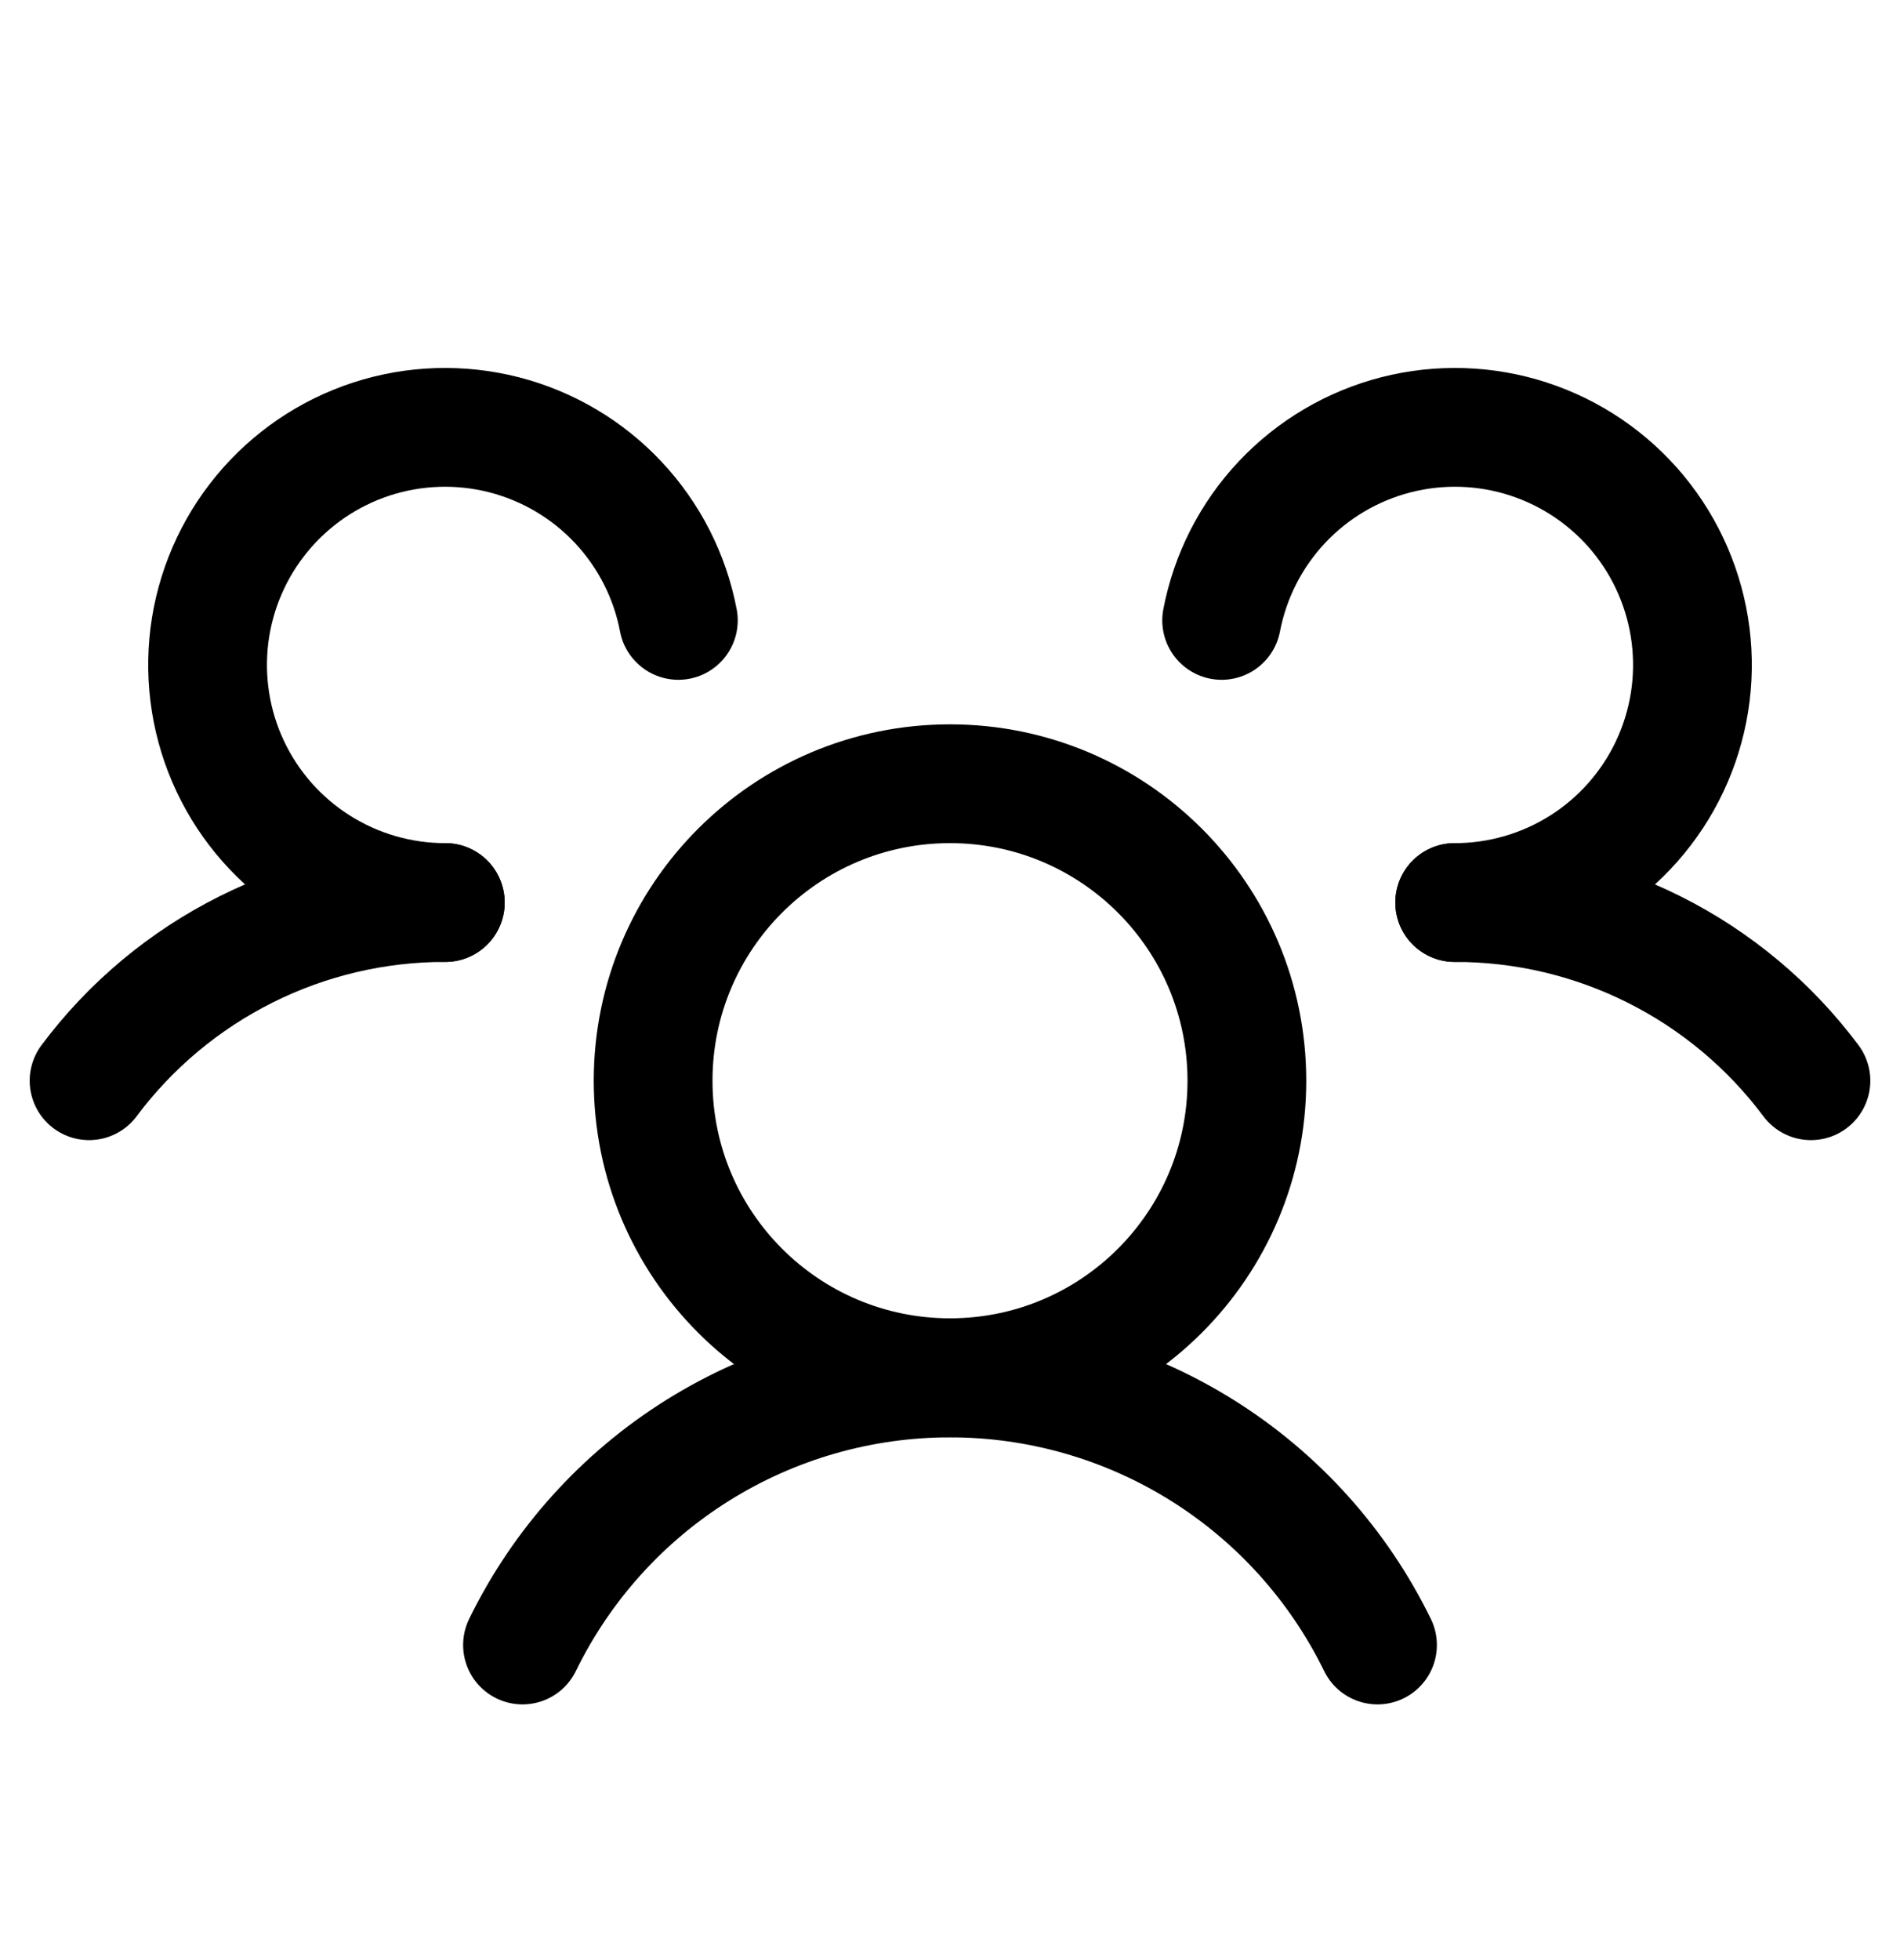
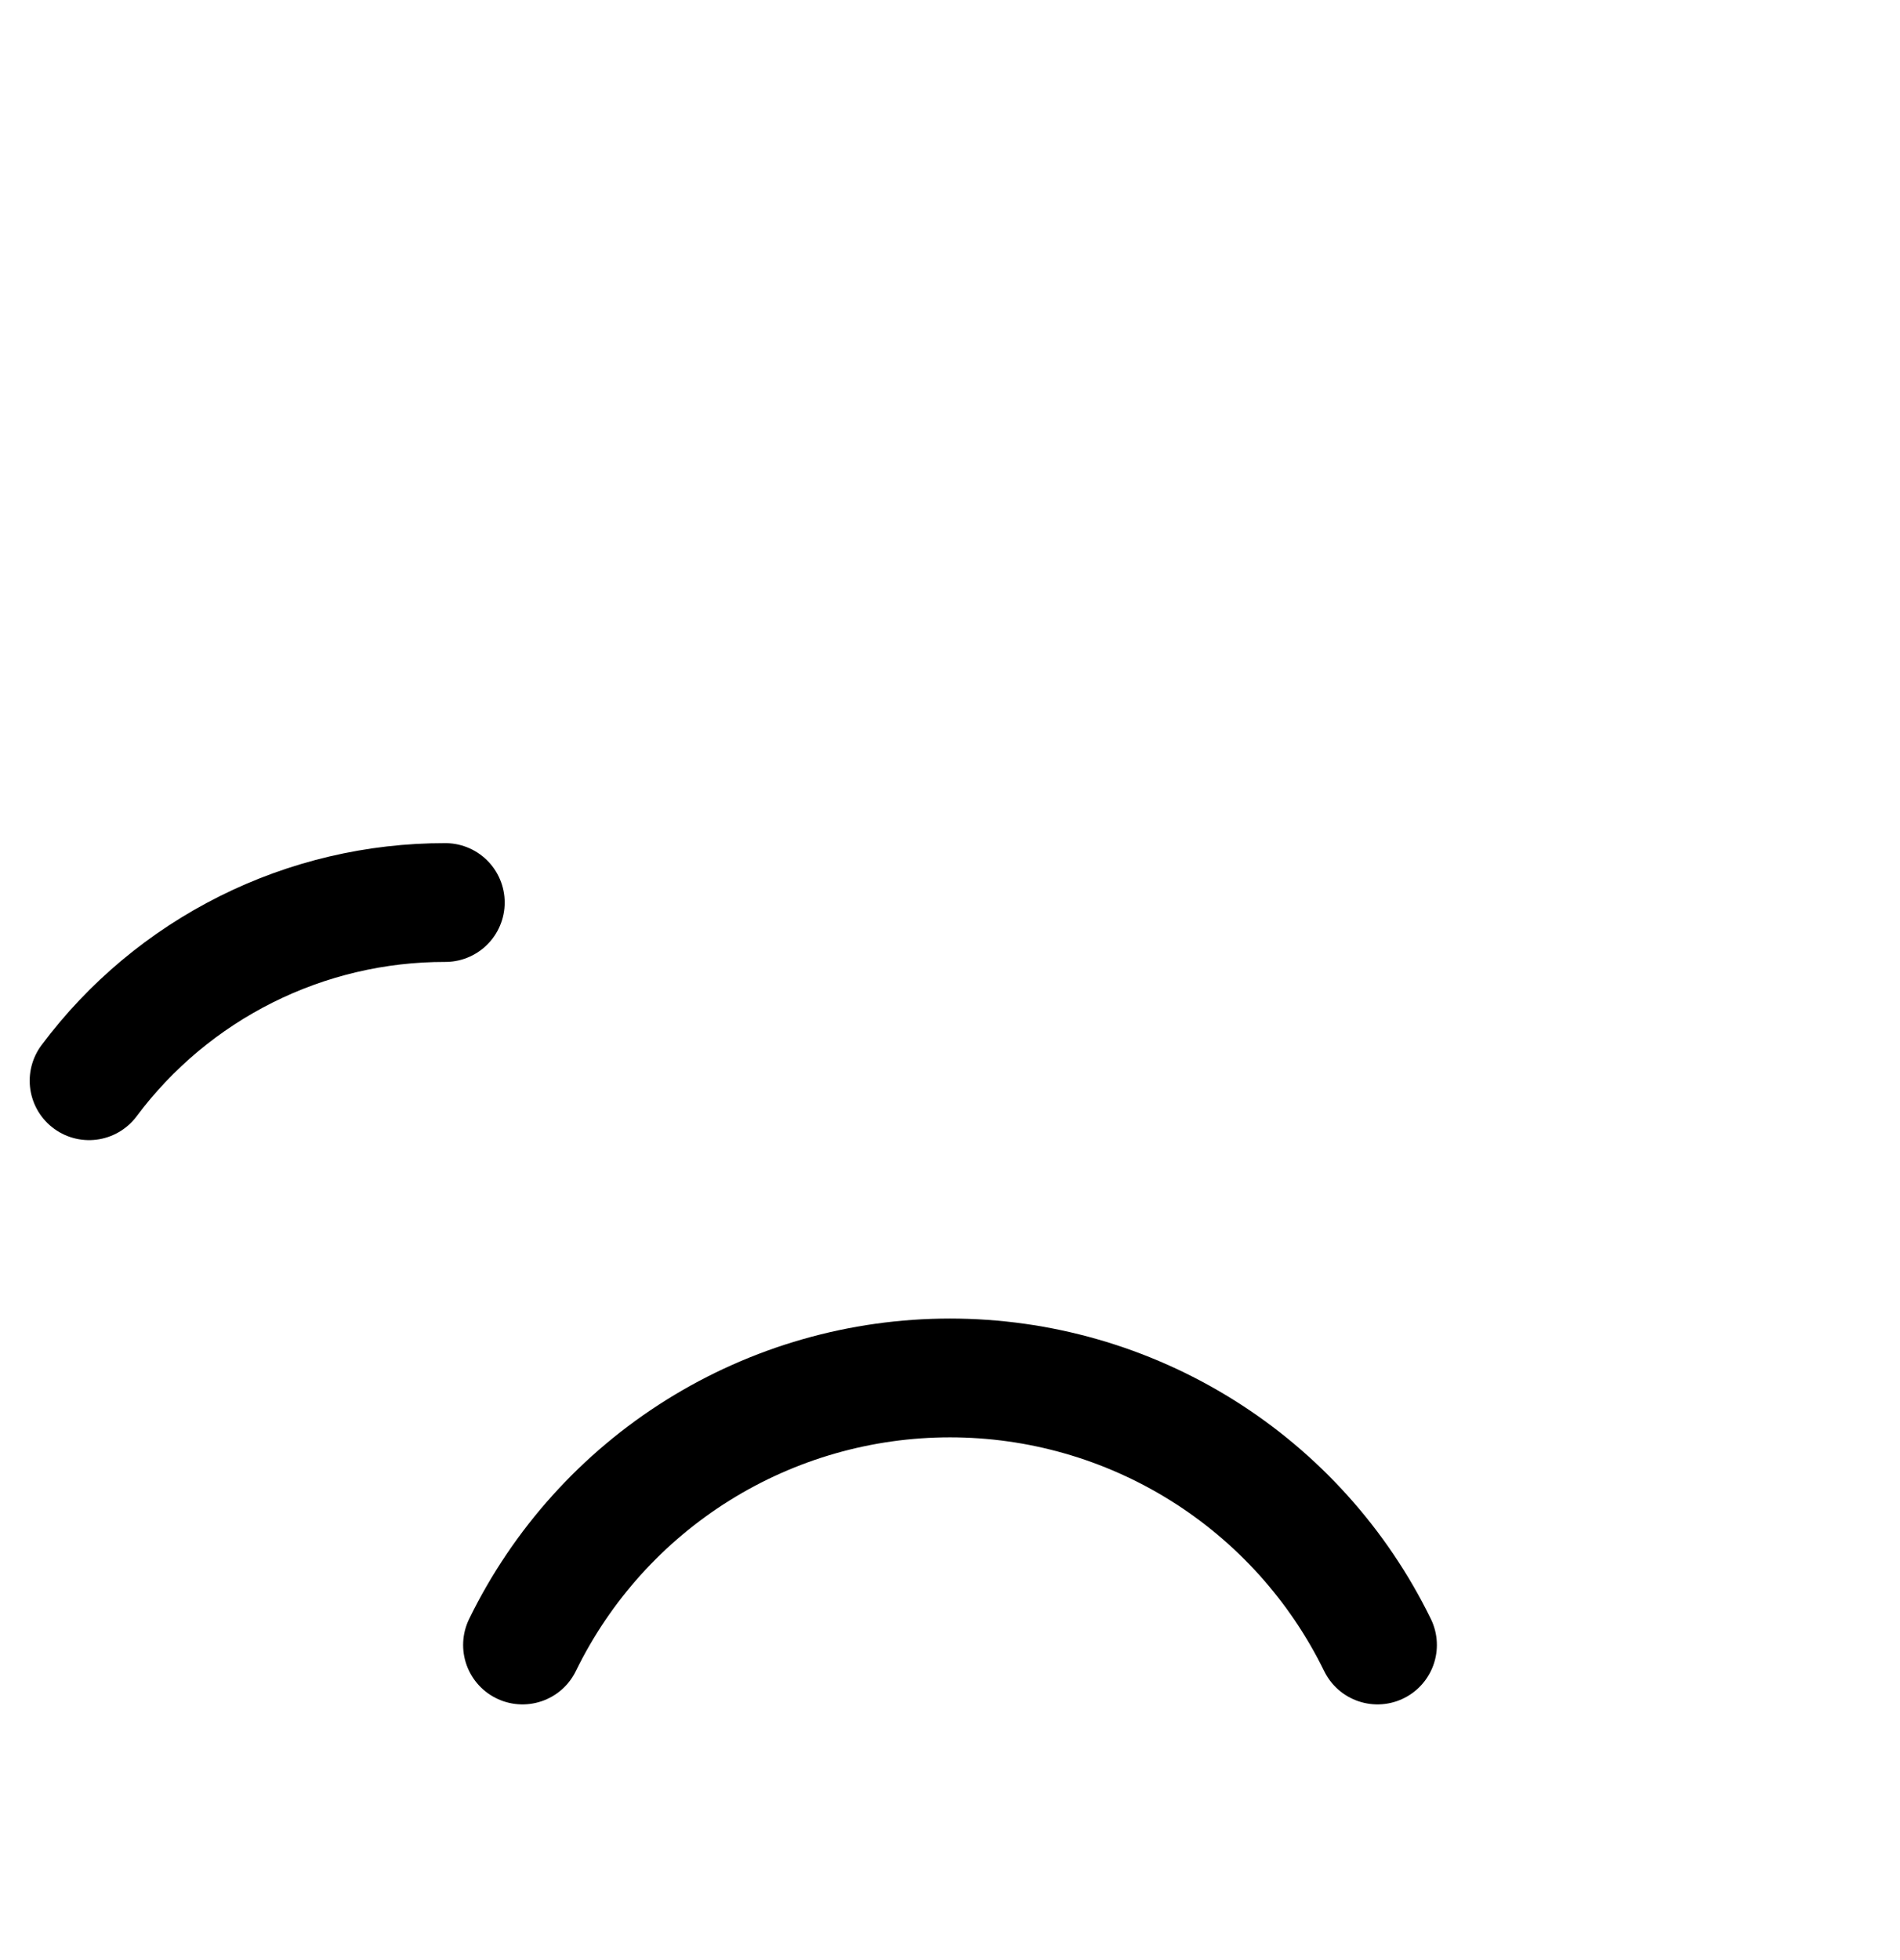
<svg xmlns="http://www.w3.org/2000/svg" width="32" height="33" viewBox="0 0 32 33" fill="none">
-   <path d="M16 23.195C18.761 23.195 21 20.956 21 18.195C21 15.433 18.761 13.195 16 13.195C13.239 13.195 11 15.433 11 18.195C11 20.956 13.239 23.195 16 23.195Z" stroke="black" stroke-width="2" stroke-linecap="round" stroke-linejoin="round" />
-   <path d="M24.5 15.195C25.665 15.193 26.814 15.463 27.855 15.984C28.897 16.505 29.803 17.262 30.5 18.195" stroke="black" stroke-width="2" stroke-linecap="round" stroke-linejoin="round" />
  <path d="M1.5 18.195C2.197 17.262 3.103 16.505 4.145 15.984C5.186 15.463 6.335 15.193 7.5 15.195" stroke="black" stroke-width="2" stroke-linecap="round" stroke-linejoin="round" />
  <path d="M8.8 27.695C9.458 26.347 10.482 25.21 11.755 24.415C13.028 23.62 14.499 23.199 16 23.199C17.501 23.199 18.971 23.62 20.244 24.415C21.517 25.21 22.541 26.347 23.2 27.695" stroke="black" stroke-width="2" stroke-linecap="round" stroke-linejoin="round" />
-   <path d="M7.5 15.195C6.741 15.196 5.997 14.98 5.356 14.574C4.714 14.168 4.202 13.588 3.878 12.901C3.554 12.214 3.433 11.45 3.527 10.696C3.622 9.943 3.929 9.232 4.413 8.647C4.896 8.062 5.536 7.626 6.258 7.391C6.98 7.156 7.754 7.132 8.49 7.32C9.225 7.509 9.892 7.903 10.411 8.456C10.931 9.009 11.283 9.699 11.425 10.445" stroke="black" stroke-width="2" stroke-linecap="round" stroke-linejoin="round" />
-   <path d="M20.575 10.445C20.718 9.699 21.069 9.009 21.589 8.456C22.109 7.903 22.775 7.509 23.511 7.32C24.246 7.132 25.02 7.156 25.742 7.391C26.464 7.626 27.104 8.062 27.588 8.647C28.071 9.232 28.378 9.943 28.473 10.696C28.568 11.45 28.446 12.214 28.122 12.901C27.798 13.588 27.286 14.168 26.645 14.574C26.003 14.98 25.259 15.196 24.5 15.195" stroke="black" stroke-width="2" stroke-linecap="round" stroke-linejoin="round" />
</svg>